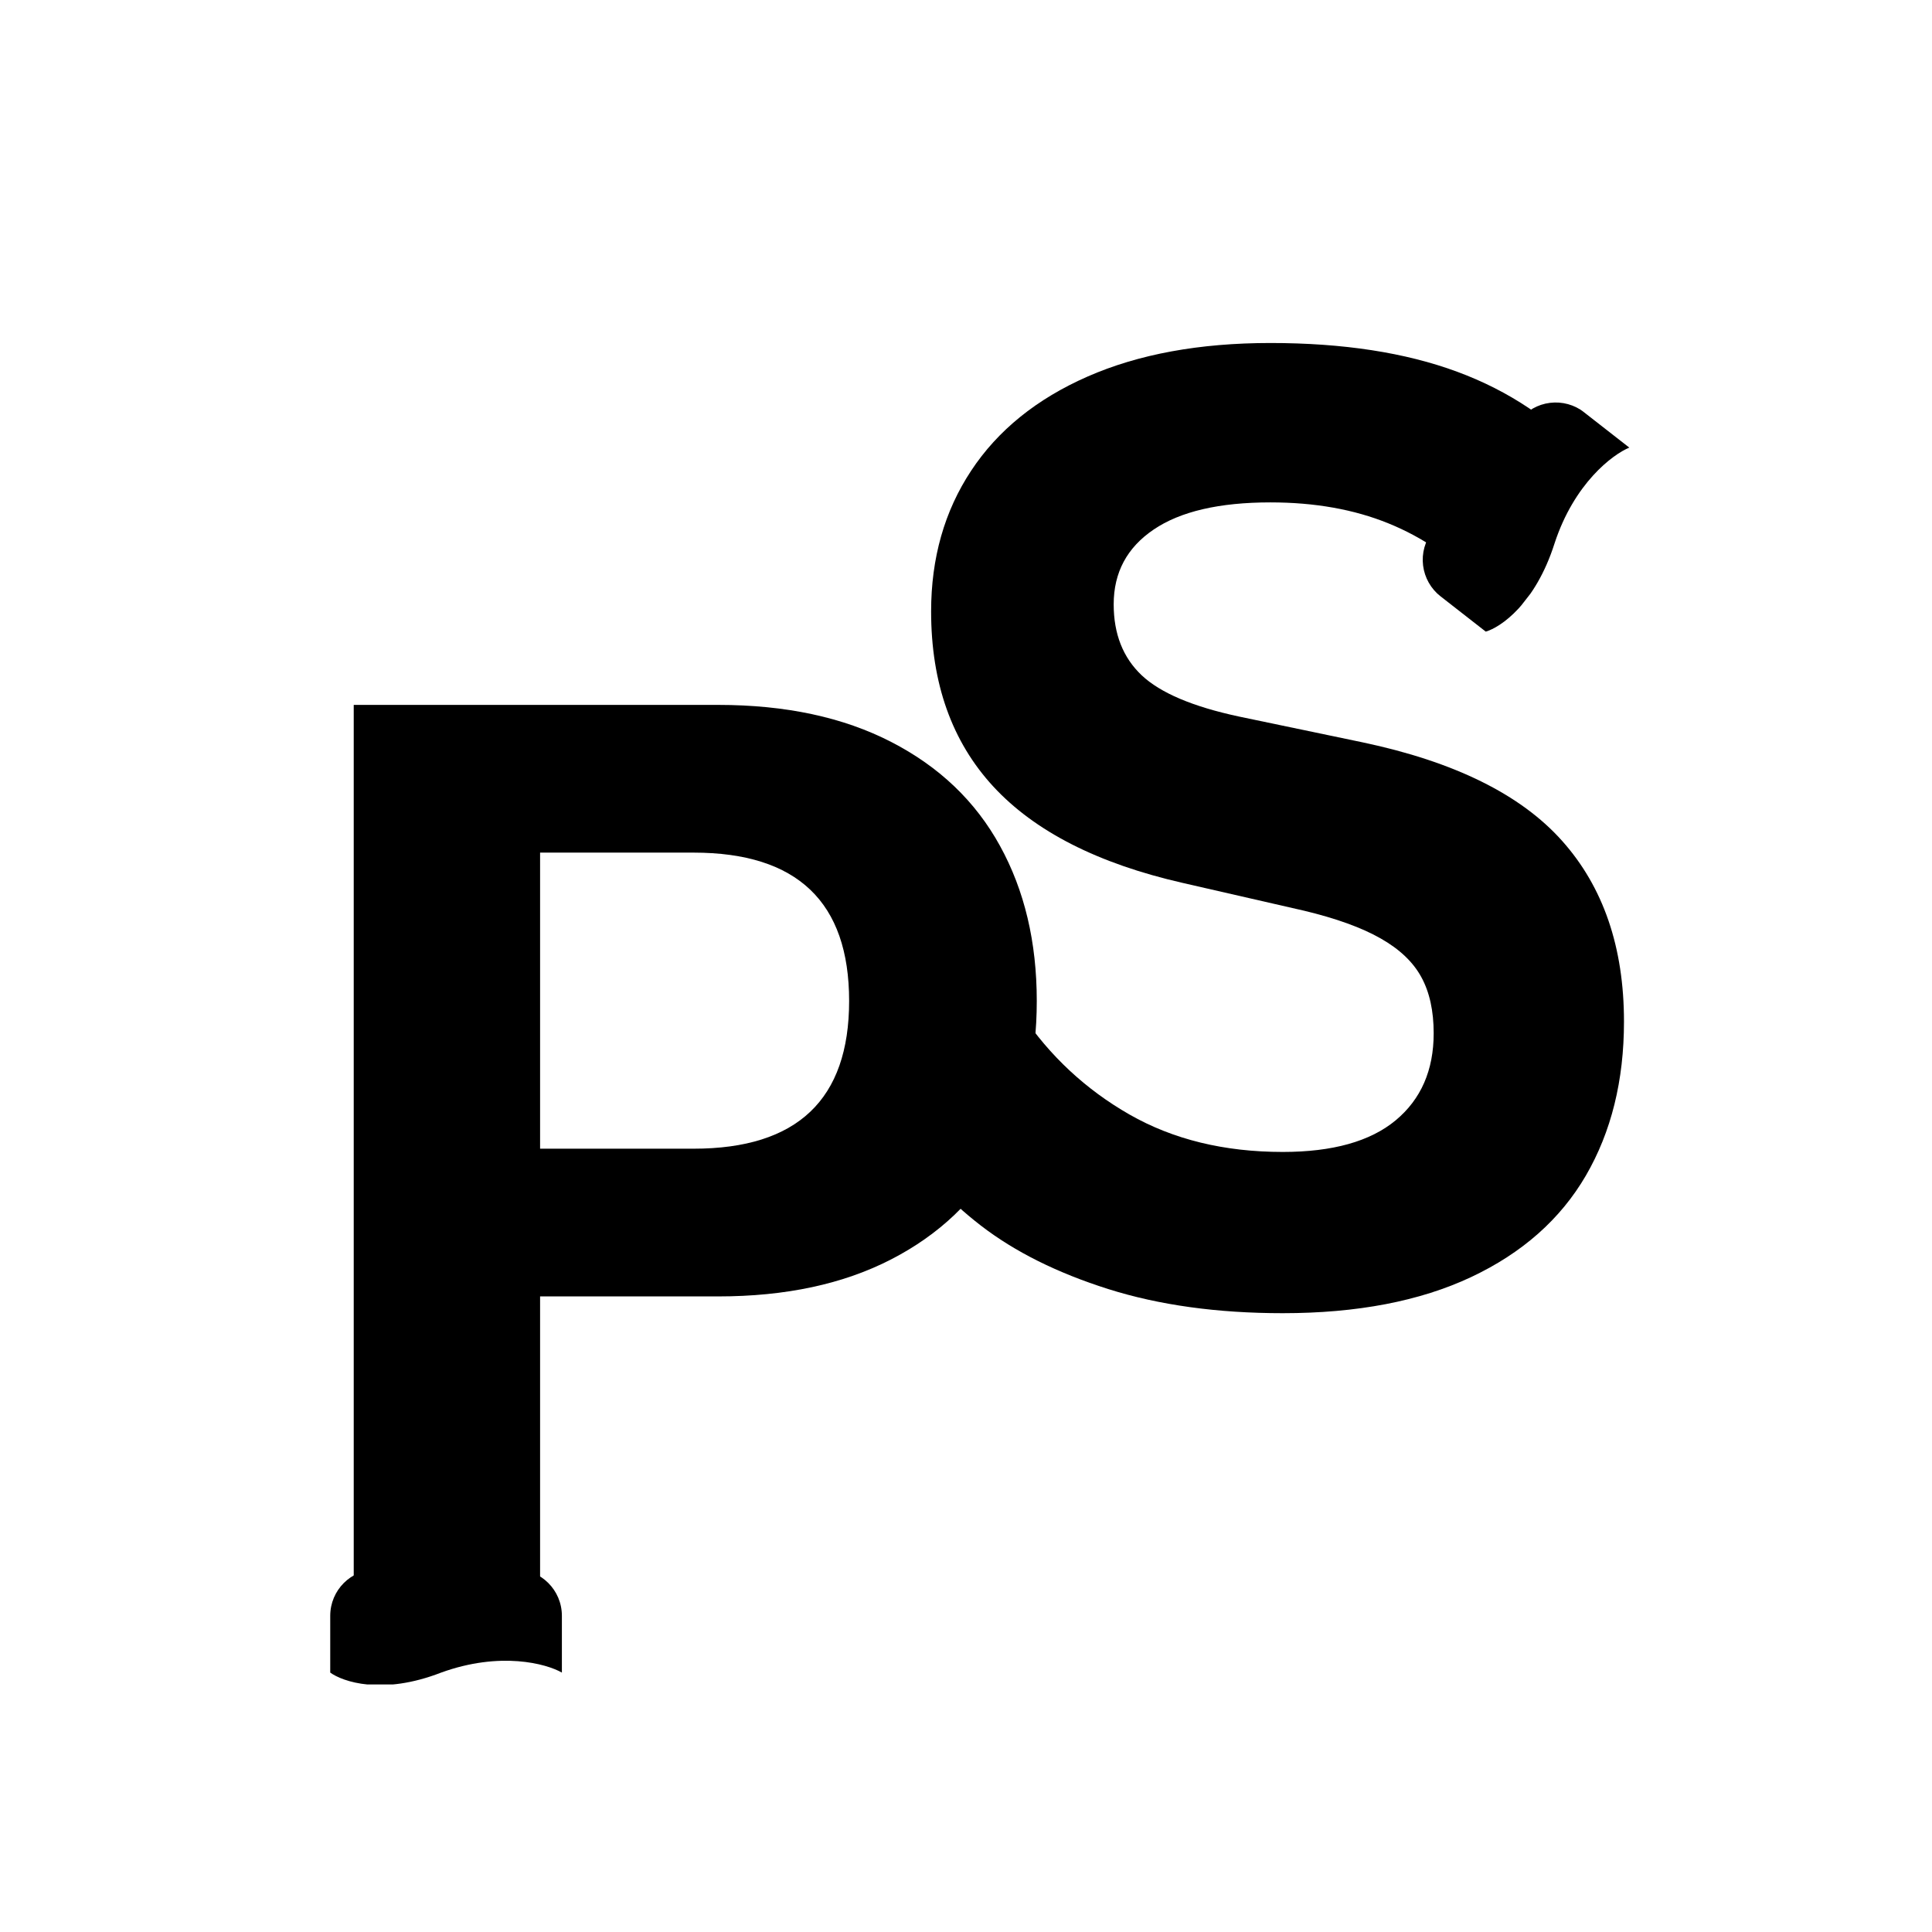
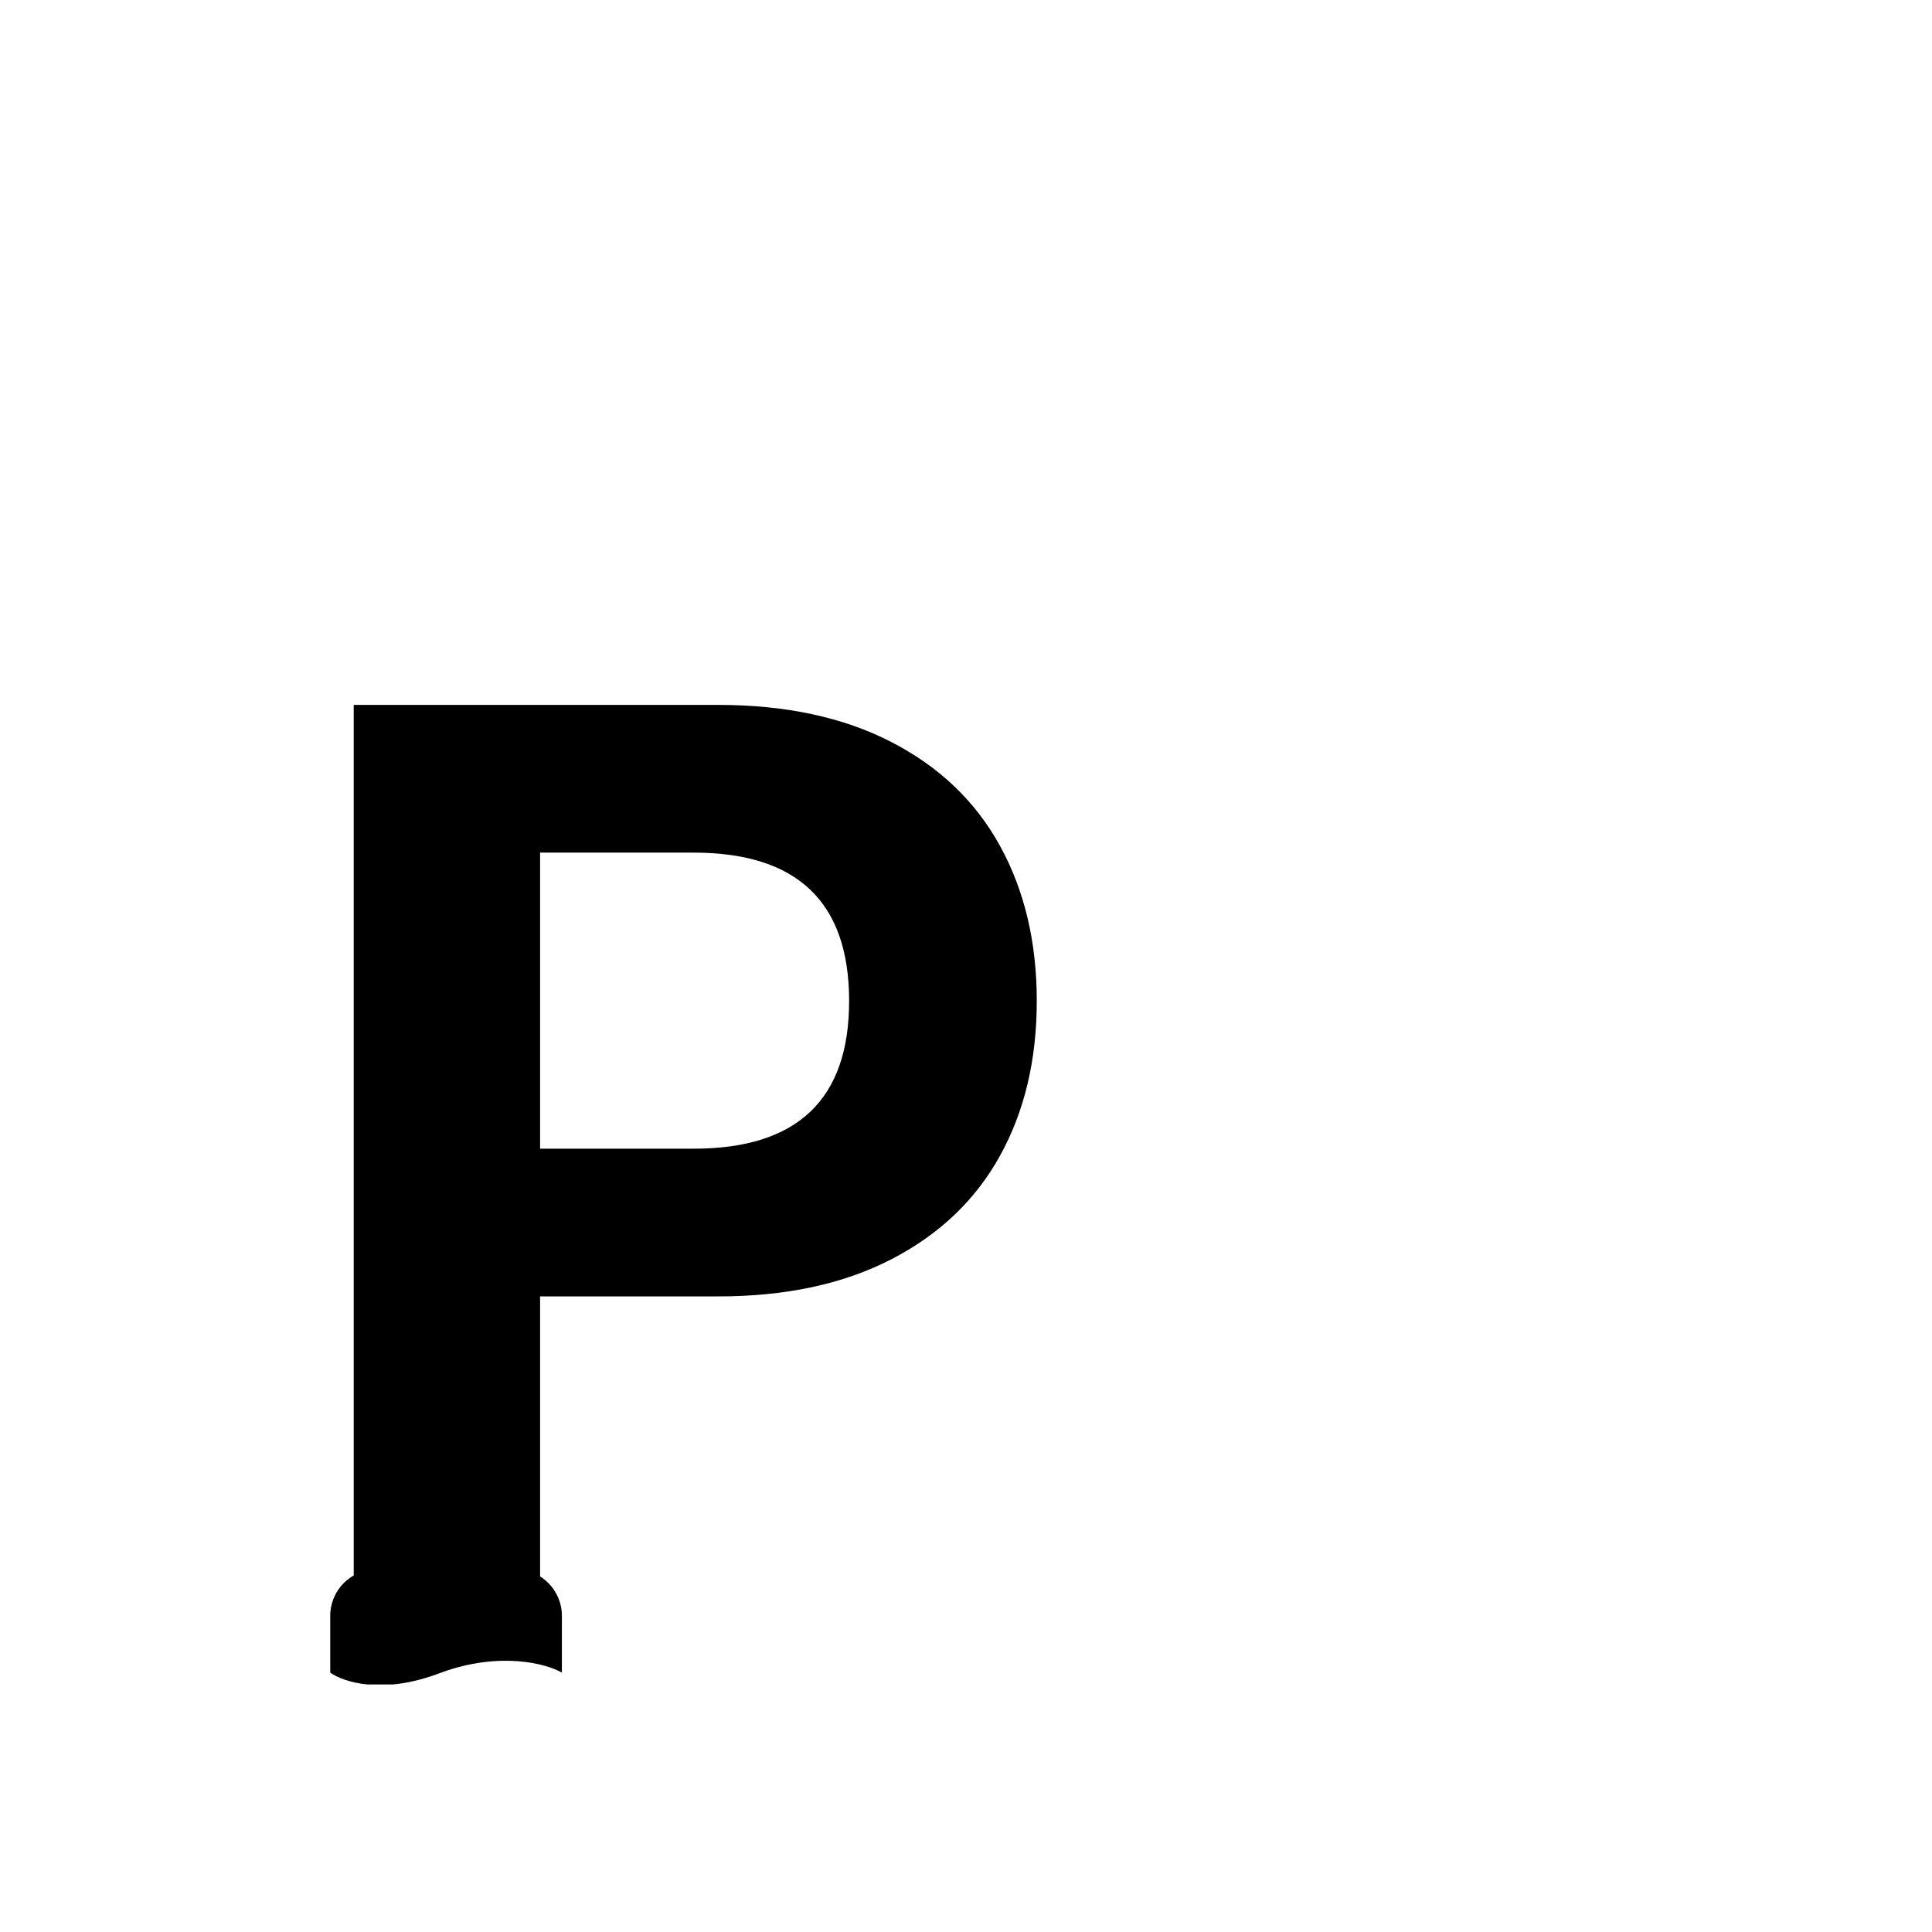
<svg xmlns="http://www.w3.org/2000/svg" width="500" zoomAndPan="magnify" viewBox="0 0 375 375" height="500" preserveAspectRatio="xMidYMid meet" version="1.0">
  <defs>
    <g />
    <clipPath id="dd34d7d427">
      <rect x="0" width="169" y="0" height="329" />
    </clipPath>
    <clipPath id="6a47547c10">
      <path d="M 64.098 304.625 L 109.094 304.625 L 109.094 327.121 L 64.098 327.121 Z M 64.098 304.625 " clip-rule="nonzero" />
    </clipPath>
    <clipPath id="f7a69dbbe6">
      <path d="M 100.062 304.625 L 73.098 304.625 C 68.125 304.625 64.098 308.652 64.098 313.625 L 64.098 324.648 C 66.488 326.383 74.141 329.113 85.625 324.648 C 97.105 320.488 106.035 322.914 109.062 324.648 L 109.062 313.625 C 109.062 308.652 105.035 304.625 100.062 304.625 Z M 100.062 304.625 " clip-rule="nonzero" />
    </clipPath>
    <clipPath id="cd625d2029">
      <path d="M 0.098 0.625 L 45.094 0.625 L 45.094 23 L 0.098 23 Z M 0.098 0.625 " clip-rule="nonzero" />
    </clipPath>
    <clipPath id="96ec5b9d73">
      <path d="M 36.062 0.625 L 9.098 0.625 C 4.125 0.625 0.098 4.652 0.098 9.625 L 0.098 20.648 C 2.488 22.383 10.141 25.113 21.625 20.648 C 33.105 16.488 42.035 18.914 45.062 20.648 L 45.062 9.625 C 45.062 4.652 41.035 0.625 36.062 0.625 Z M 36.062 0.625 " clip-rule="nonzero" />
    </clipPath>
    <clipPath id="4377de260f">
      <rect x="0" width="46" y="0" height="24" />
    </clipPath>
    <clipPath id="72527d7ec5">
-       <rect x="0" width="160" y="0" height="329" />
-     </clipPath>
+       </clipPath>
    <clipPath id="2b38054d9e">
      <path d="M 276 78 L 317 78 L 317 123 L 276 123 Z M 276 78 " clip-rule="nonzero" />
    </clipPath>
    <clipPath id="d2ae56ccaa">
-       <path d="M 272.52 110.215 L 300.445 74.434 L 318.199 88.289 L 290.27 124.07 Z M 272.52 110.215 " clip-rule="nonzero" />
+       <path d="M 272.52 110.215 L 300.445 74.434 L 290.27 124.07 Z M 272.52 110.215 " clip-rule="nonzero" />
    </clipPath>
    <clipPath id="51ef3cb295">
-       <path d="M 294.863 81.586 L 278.055 103.121 C 276.586 105.004 275.926 107.391 276.219 109.758 C 276.512 112.129 277.73 114.285 279.613 115.754 L 288.383 122.598 C 291.238 121.77 297.988 117.25 301.73 105.492 C 305.551 93.801 313.012 88.207 316.266 86.871 L 307.496 80.027 C 305.613 78.559 303.227 77.898 300.855 78.191 C 298.488 78.48 296.332 79.703 294.863 81.586 Z M 294.863 81.586 " clip-rule="nonzero" />
-     </clipPath>
+       </clipPath>
    <clipPath id="819a5583bc">
      <path d="M 0 0 L 40.32 0 L 40.32 44.641 L 0 44.641 Z M 0 0 " clip-rule="nonzero" />
    </clipPath>
    <clipPath id="c11366fb02">
      <path d="M -3.48 32.215 L 24.445 -3.566 L 42.199 10.289 L 14.27 46.07 Z M -3.48 32.215 " clip-rule="nonzero" />
    </clipPath>
    <clipPath id="0c4e68d416">
      <path d="M 18.863 3.586 L 2.055 25.121 C 0.586 27.004 -0.074 29.391 0.219 31.758 C 0.512 34.129 1.73 36.285 3.613 37.754 L 12.383 44.598 C 15.238 43.77 21.988 39.25 25.73 27.492 C 29.551 15.801 37.012 10.207 40.266 8.871 L 31.496 2.027 C 29.613 0.559 27.227 -0.102 24.855 0.191 C 22.488 0.48 20.332 1.703 18.863 3.586 Z M 18.863 3.586 " clip-rule="nonzero" />
    </clipPath>
    <clipPath id="d717f72ec3">
      <rect x="0" width="41" y="0" height="45" />
    </clipPath>
  </defs>
  <g transform="matrix(1, 0, 0, 1, 44, 46)">
    <g clip-path="url(#dd34d7d427)">
      <g fill="#000000" fill-opacity="1">
        <g transform="translate(0.862, 273.867)">
          <g>
            <path d="M 94.531 -183.047 C 107.633 -183.047 118.836 -180.645 128.141 -175.844 C 137.453 -171.051 144.484 -164.332 149.234 -155.688 C 153.992 -147.051 156.375 -137.016 156.375 -125.578 C 156.375 -114.141 153.992 -104.125 149.234 -95.531 C 144.484 -86.938 137.453 -80.238 128.141 -75.438 C 118.836 -70.633 107.633 -68.234 94.531 -68.234 L 59.969 -68.234 L 59.969 0 L 23.797 0 L 23.797 -183.047 Z M 89.766 -96.906 C 109.891 -96.906 119.953 -106.461 119.953 -125.578 C 119.953 -144.773 109.891 -154.375 89.766 -154.375 L 59.969 -154.375 L 59.969 -96.906 Z M 89.766 -96.906 " />
          </g>
        </g>
      </g>
    </g>
  </g>
  <g clip-path="url(#6a47547c10)">
    <g clip-path="url(#f7a69dbbe6)">
      <g transform="matrix(1, 0, 0, 1, 64, 304)">
        <g clip-path="url(#4377de260f)">
          <g clip-path="url(#cd625d2029)">
            <g clip-path="url(#96ec5b9d73)">
              <path fill="#000000" d="M 0.098 0.625 L 45.094 0.625 L 45.094 22.949 L 0.098 22.949 Z M 0.098 0.625 " fill-opacity="1" fill-rule="nonzero" />
            </g>
          </g>
        </g>
      </g>
    </g>
  </g>
  <g transform="matrix(1, 0, 0, 1, 166, 0)">
    <g clip-path="url(#72527d7ec5)">
      <g fill="#000000" fill-opacity="1">
        <g transform="translate(1.838, 252.264)">
          <g>
            <path d="M 81.141 2.625 C 68.453 2.625 57.16 1.062 47.266 -2.062 C 37.367 -5.195 29.125 -9.305 22.531 -14.391 C 15.938 -19.484 10.891 -25.078 7.391 -31.172 L 27.297 -55.469 L 30.422 -55.469 C 35.93 -47.289 42.922 -40.781 51.391 -35.938 C 59.867 -31.094 69.785 -28.672 81.141 -28.672 C 90.816 -28.672 98.117 -30.711 103.047 -34.797 C 107.973 -38.891 110.438 -44.523 110.438 -51.703 C 110.438 -56.047 109.641 -59.676 108.047 -62.594 C 106.461 -65.52 103.832 -68.023 100.156 -70.109 C 96.488 -72.203 91.523 -74 85.266 -75.5 L 61.719 -80.891 C 45.281 -84.641 33.031 -90.875 24.969 -99.594 C 16.914 -108.32 12.891 -119.656 12.891 -133.594 C 12.891 -143.945 15.477 -153.047 20.656 -160.891 C 25.832 -168.734 33.363 -174.828 43.25 -179.172 C 53.145 -183.516 64.977 -185.688 78.75 -185.688 C 92.863 -185.688 104.945 -183.828 115 -180.109 C 125.062 -176.391 133.555 -170.691 140.484 -163.016 L 122.578 -138.484 L 119.453 -138.484 C 114.273 -143.898 108.348 -147.961 101.672 -150.672 C 94.992 -153.391 87.352 -154.75 78.75 -154.75 C 68.82 -154.75 61.27 -152.992 56.094 -149.484 C 50.914 -145.984 48.328 -141.145 48.328 -134.969 C 48.328 -129.207 50.141 -124.613 53.766 -121.188 C 57.398 -117.77 63.688 -115.102 72.625 -113.188 L 96.656 -108.172 C 114.438 -104.422 127.332 -98.055 135.344 -89.078 C 143.363 -80.109 147.375 -68.406 147.375 -53.969 C 147.375 -42.531 144.91 -32.57 139.984 -24.094 C 135.055 -15.625 127.625 -9.051 117.688 -4.375 C 107.758 0.289 95.578 2.625 81.141 2.625 Z M 81.141 2.625 " />
          </g>
        </g>
      </g>
    </g>
  </g>
  <g clip-path="url(#2b38054d9e)">
    <g clip-path="url(#d2ae56ccaa)">
      <g clip-path="url(#51ef3cb295)">
        <g transform="matrix(1, 0, 0, 1, 276, 78)">
          <g clip-path="url(#d717f72ec3)">
            <g clip-path="url(#819a5583bc)">
              <g clip-path="url(#c11366fb02)">
                <g clip-path="url(#0c4e68d416)">
                  <path fill="#000000" d="M -3.48 32.215 L 24.391 -3.496 L 42.074 10.305 L 14.203 46.016 Z M -3.48 32.215 " fill-opacity="1" fill-rule="nonzero" />
                </g>
              </g>
            </g>
          </g>
        </g>
      </g>
    </g>
  </g>
</svg>